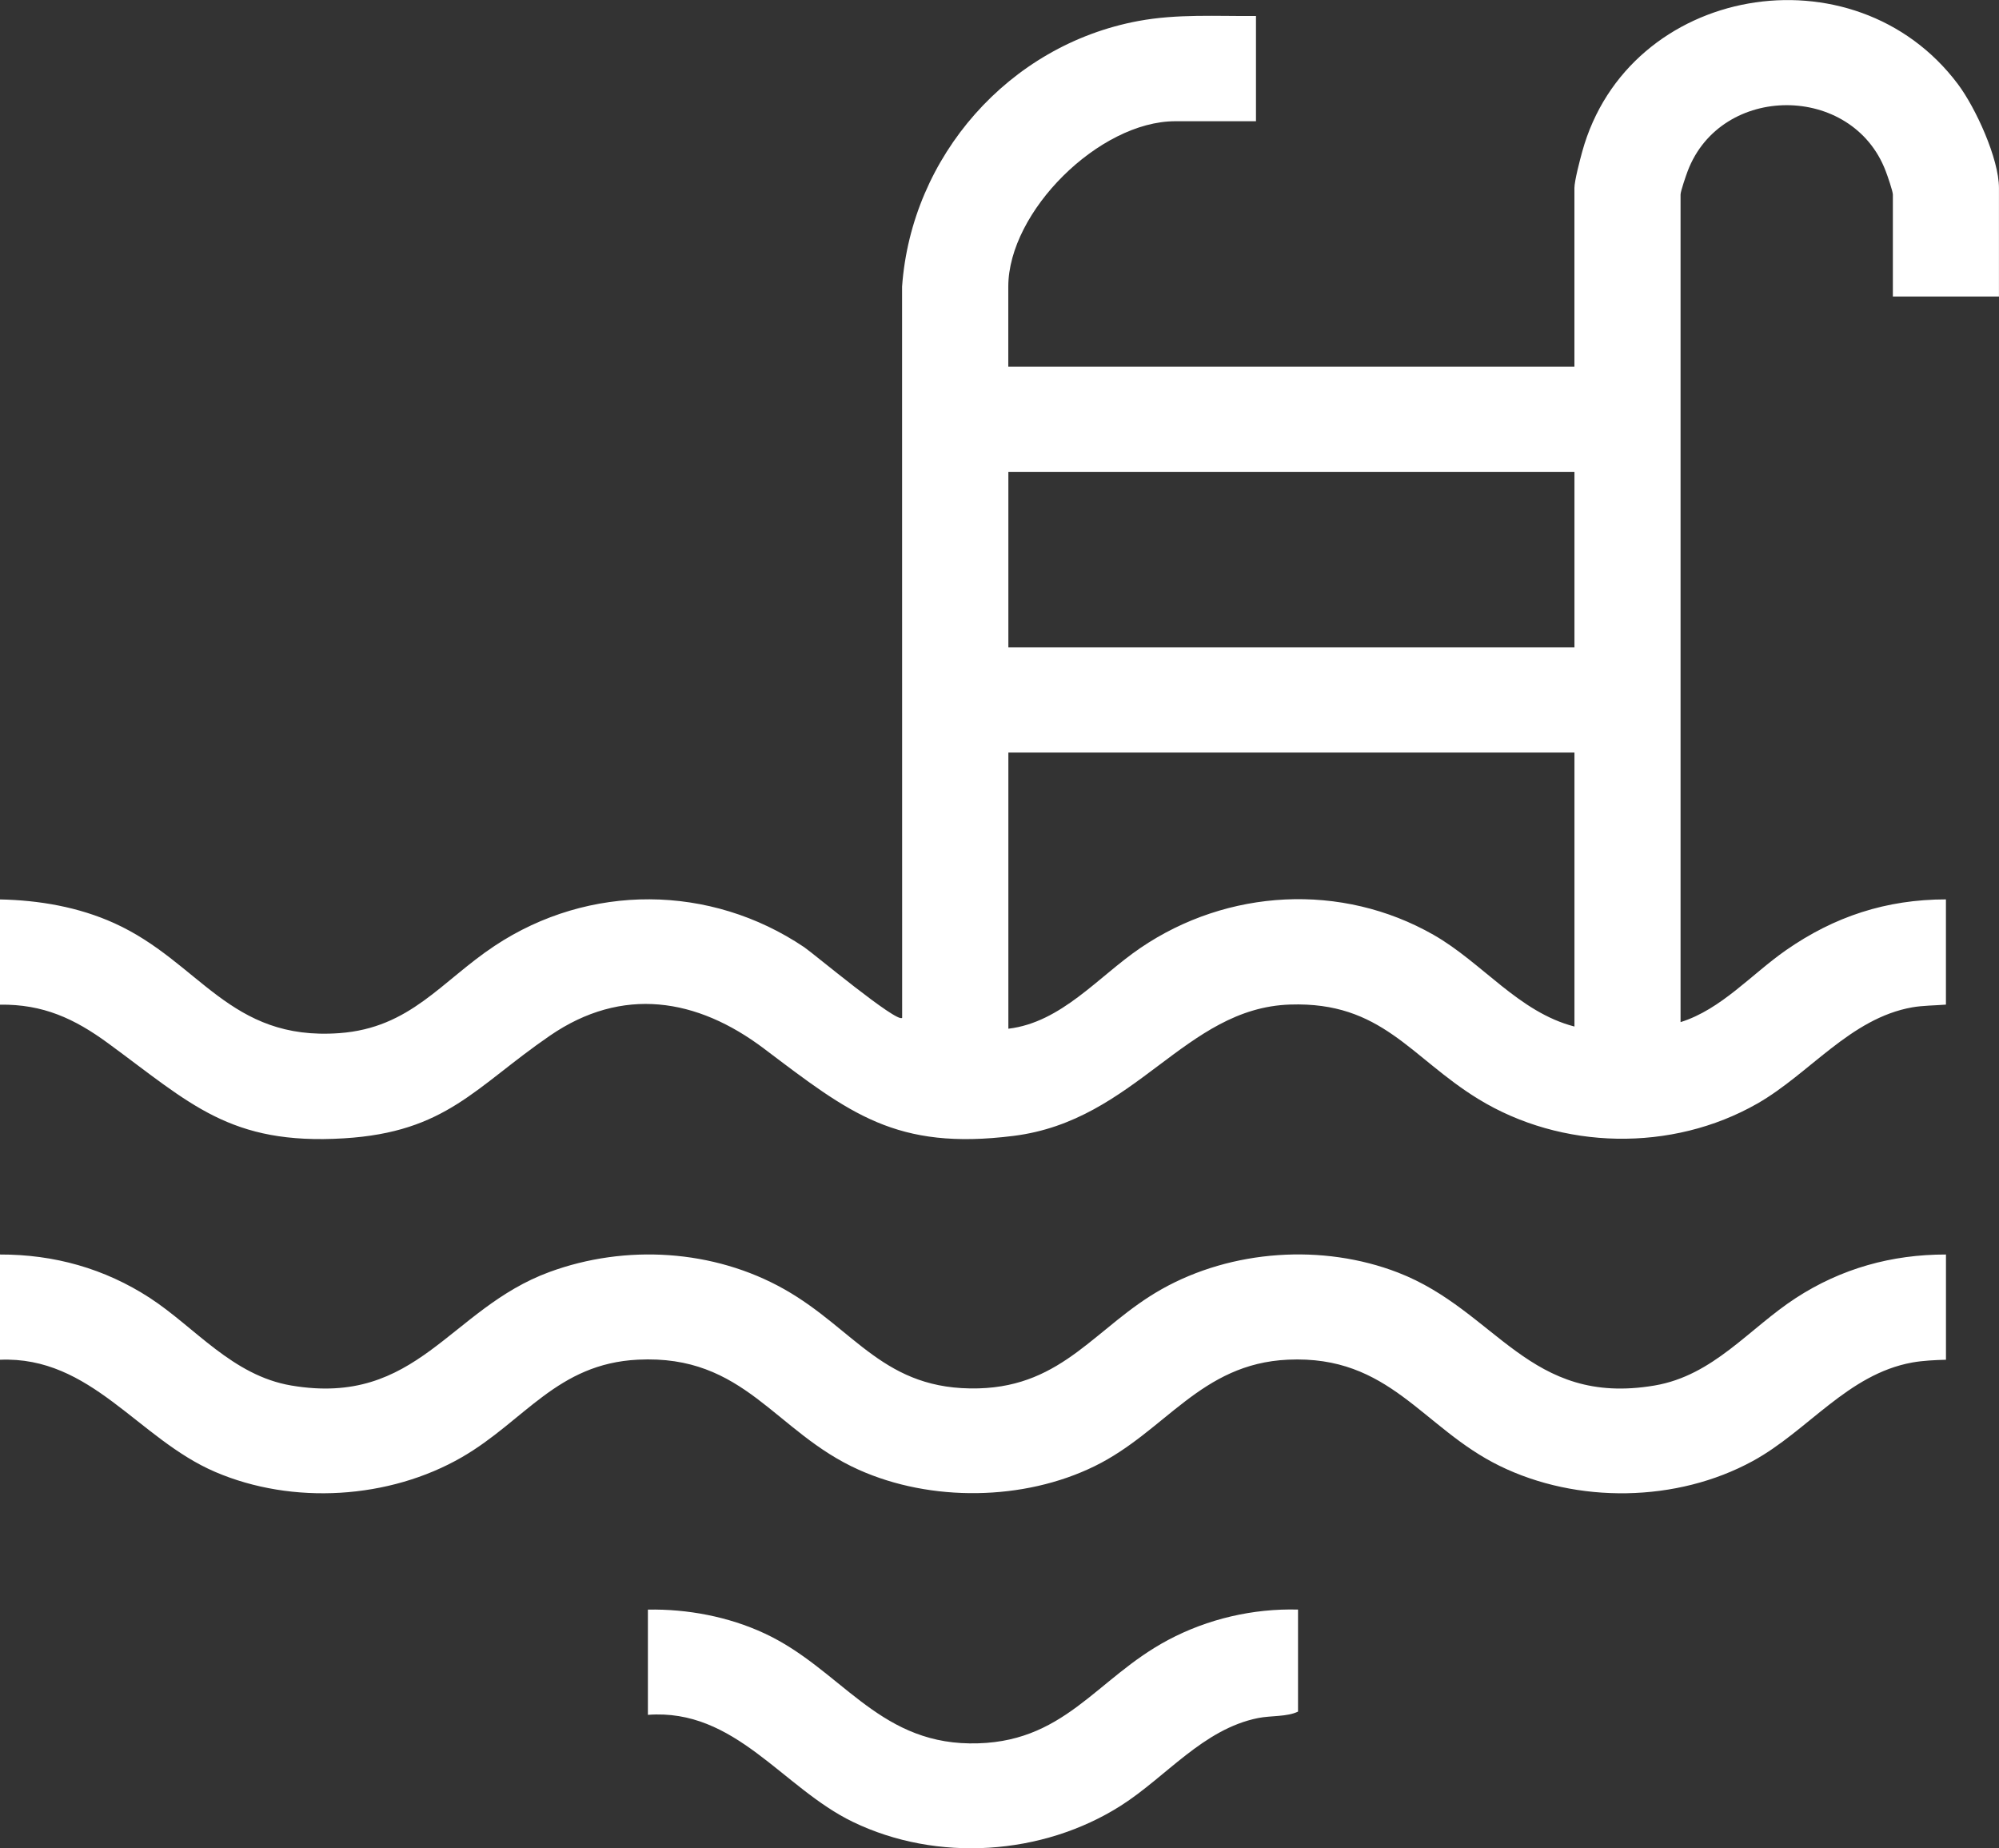
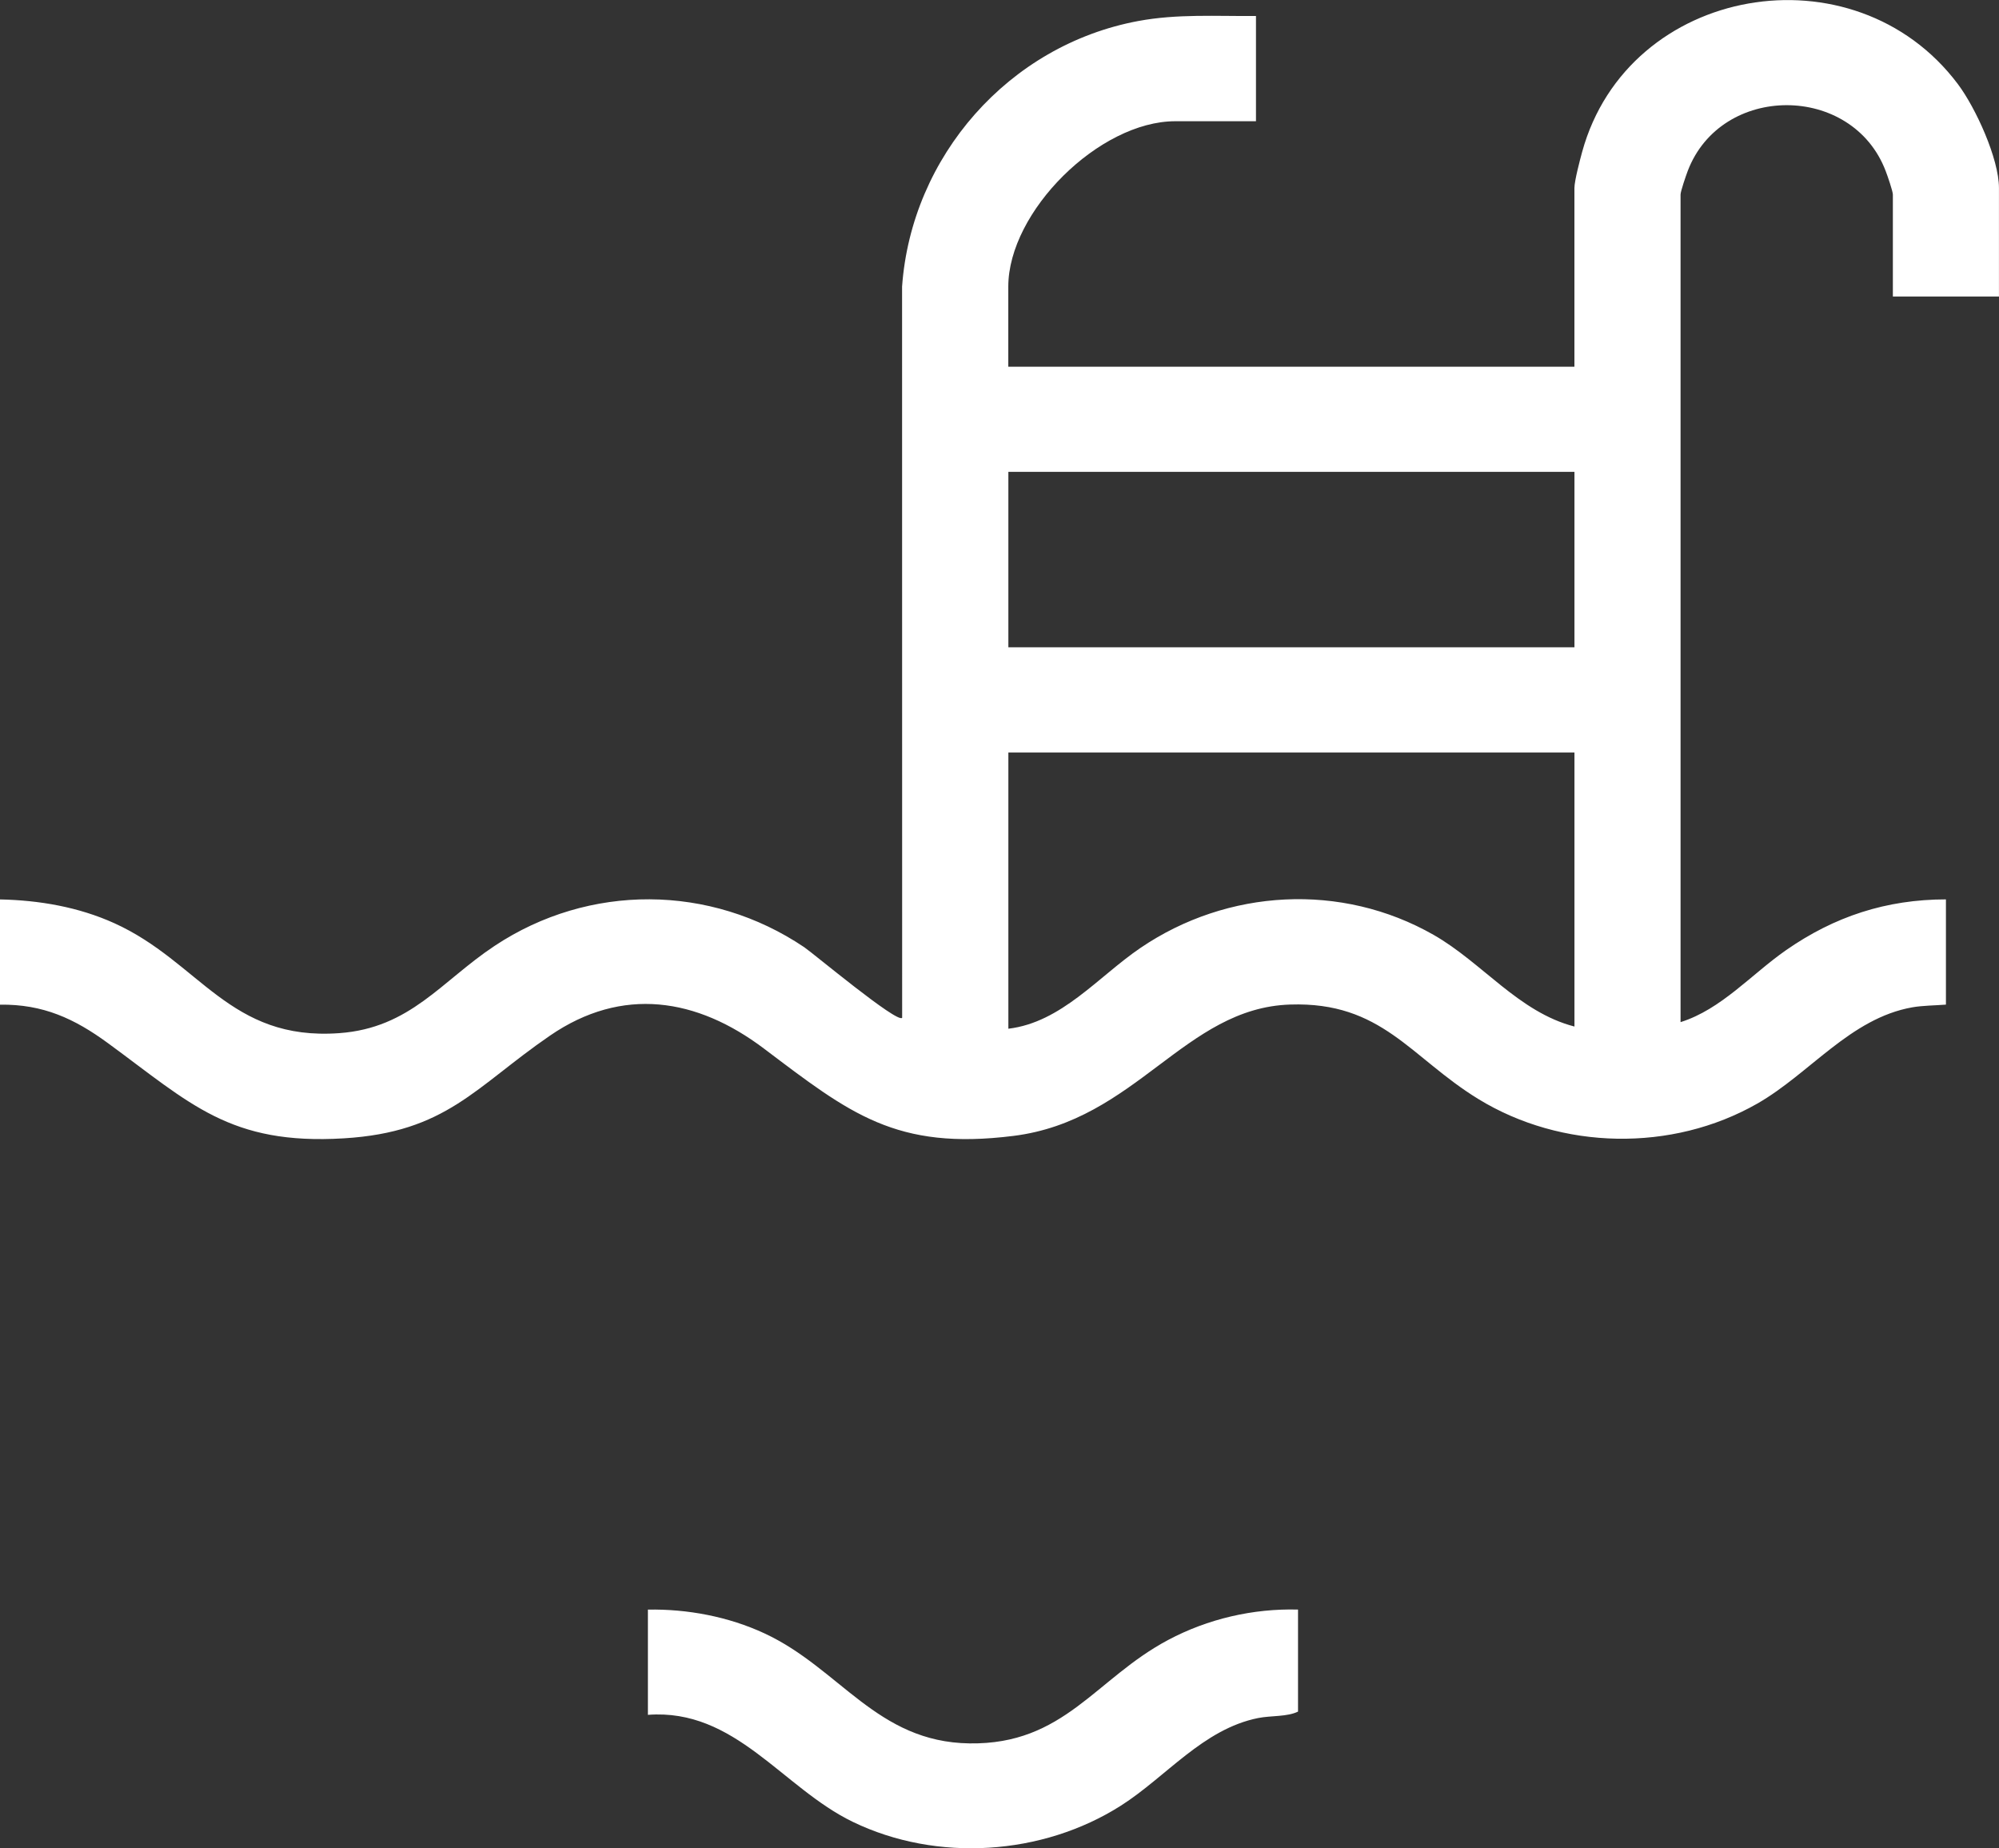
<svg xmlns="http://www.w3.org/2000/svg" width="53" height="49" viewBox="0 0 53 49" fill="none">
  <rect x="0" y="0" width="53" height="49" fill="#333333" stroke="none" />
  <g clip-path="url(#clip0_73_1737)">
    <path d="M53 7.861H50.186V5.158C50.186 5.071 50.04 4.648 49.995 4.533C49.109 2.207 45.633 2.207 44.747 4.533C44.703 4.649 44.557 5.071 44.557 5.158V27.098C45.633 26.762 46.437 25.829 47.353 25.191C48.635 24.298 50.01 23.845 51.593 23.844V26.634C51.313 26.656 50.968 26.658 50.699 26.706C49.058 26.997 47.982 28.464 46.59 29.259C44.332 30.548 41.401 30.491 39.191 29.134C37.391 28.029 36.638 26.552 34.206 26.632C31.407 26.722 30.126 29.706 26.873 30.114C23.749 30.506 22.531 29.517 20.254 27.799C18.482 26.461 16.501 26.137 14.579 27.458C12.594 28.821 11.835 30.015 9.115 30.179C6.097 30.362 5.051 29.258 2.866 27.658C1.976 27.006 1.143 26.62 -0.001 26.635V23.845C1.039 23.866 2.081 24.046 3.028 24.474C5.302 25.503 6.078 27.603 8.997 27.39C10.88 27.253 11.695 26.018 13.113 25.077C15.617 23.415 18.832 23.434 21.323 25.112C21.559 25.271 23.785 27.134 23.919 26.984L23.917 7.599C24.163 4.151 26.741 1.196 30.18 0.557C31.218 0.364 32.248 0.433 33.3 0.424V3.214H31.16C29.148 3.214 26.733 5.606 26.733 7.601V9.722H41.743V4.986C41.743 4.796 41.889 4.242 41.948 4.027C43.165 -0.403 49.161 -1.433 51.91 2.23C52.382 2.859 52.999 4.207 52.999 4.986V7.863L53 7.861ZM41.744 12.51H26.735V17.16H41.744V12.51ZM41.744 19.95H26.735V27.273C28.143 27.105 29.119 25.892 30.234 25.133C32.543 23.562 35.566 23.39 38.01 24.785C39.305 25.525 40.266 26.834 41.744 27.215V19.95Z" fill="white" />
-     <path d="M51.594 33.259V36.049C51.311 36.056 50.977 36.072 50.7 36.122C48.987 36.432 47.935 37.935 46.474 38.733C44.46 39.834 41.814 39.87 39.757 38.861C37.7 37.852 36.853 35.923 34.148 36.047C31.827 36.153 30.901 37.95 29.023 38.87C27.145 39.791 24.682 39.824 22.767 38.965C20.533 37.965 19.754 35.904 16.912 36.047C14.77 36.154 13.91 37.67 12.249 38.631C10.323 39.744 7.759 39.904 5.706 39.023C3.658 38.145 2.42 35.948 0 36.049V33.259C1.435 33.255 2.773 33.631 3.97 34.408C5.167 35.186 6.159 36.467 7.723 36.732C11.071 37.3 11.911 34.7 14.567 33.723C16.584 32.981 18.919 33.122 20.793 34.179C22.681 35.245 23.438 36.874 25.945 36.808C28.204 36.747 29.056 35.162 30.798 34.179C32.66 33.13 35.071 32.966 37.067 33.738C39.684 34.751 40.539 37.296 43.867 36.732C45.431 36.467 46.369 35.221 47.62 34.408C48.818 33.631 50.155 33.257 51.59 33.259H51.594Z" fill="white" />
    <path d="M34.415 42.674V45.377C34.124 45.519 33.702 45.479 33.356 45.548C31.898 45.84 30.917 47.108 29.719 47.87C27.64 49.193 24.84 49.378 22.612 48.301C20.738 47.394 19.497 45.288 17.178 45.463V42.673C18.227 42.654 19.314 42.86 20.266 43.302C22.27 44.232 23.243 46.185 25.705 46.22C28.218 46.257 29.043 44.501 30.975 43.476C32.023 42.919 33.222 42.64 34.415 42.672V42.674Z" fill="white" />
  </g>
  <defs>
    <clipPath id="clip0_73_1737">
      <rect width="53" height="49" fill="white" />
    </clipPath>
  </defs>
</svg>